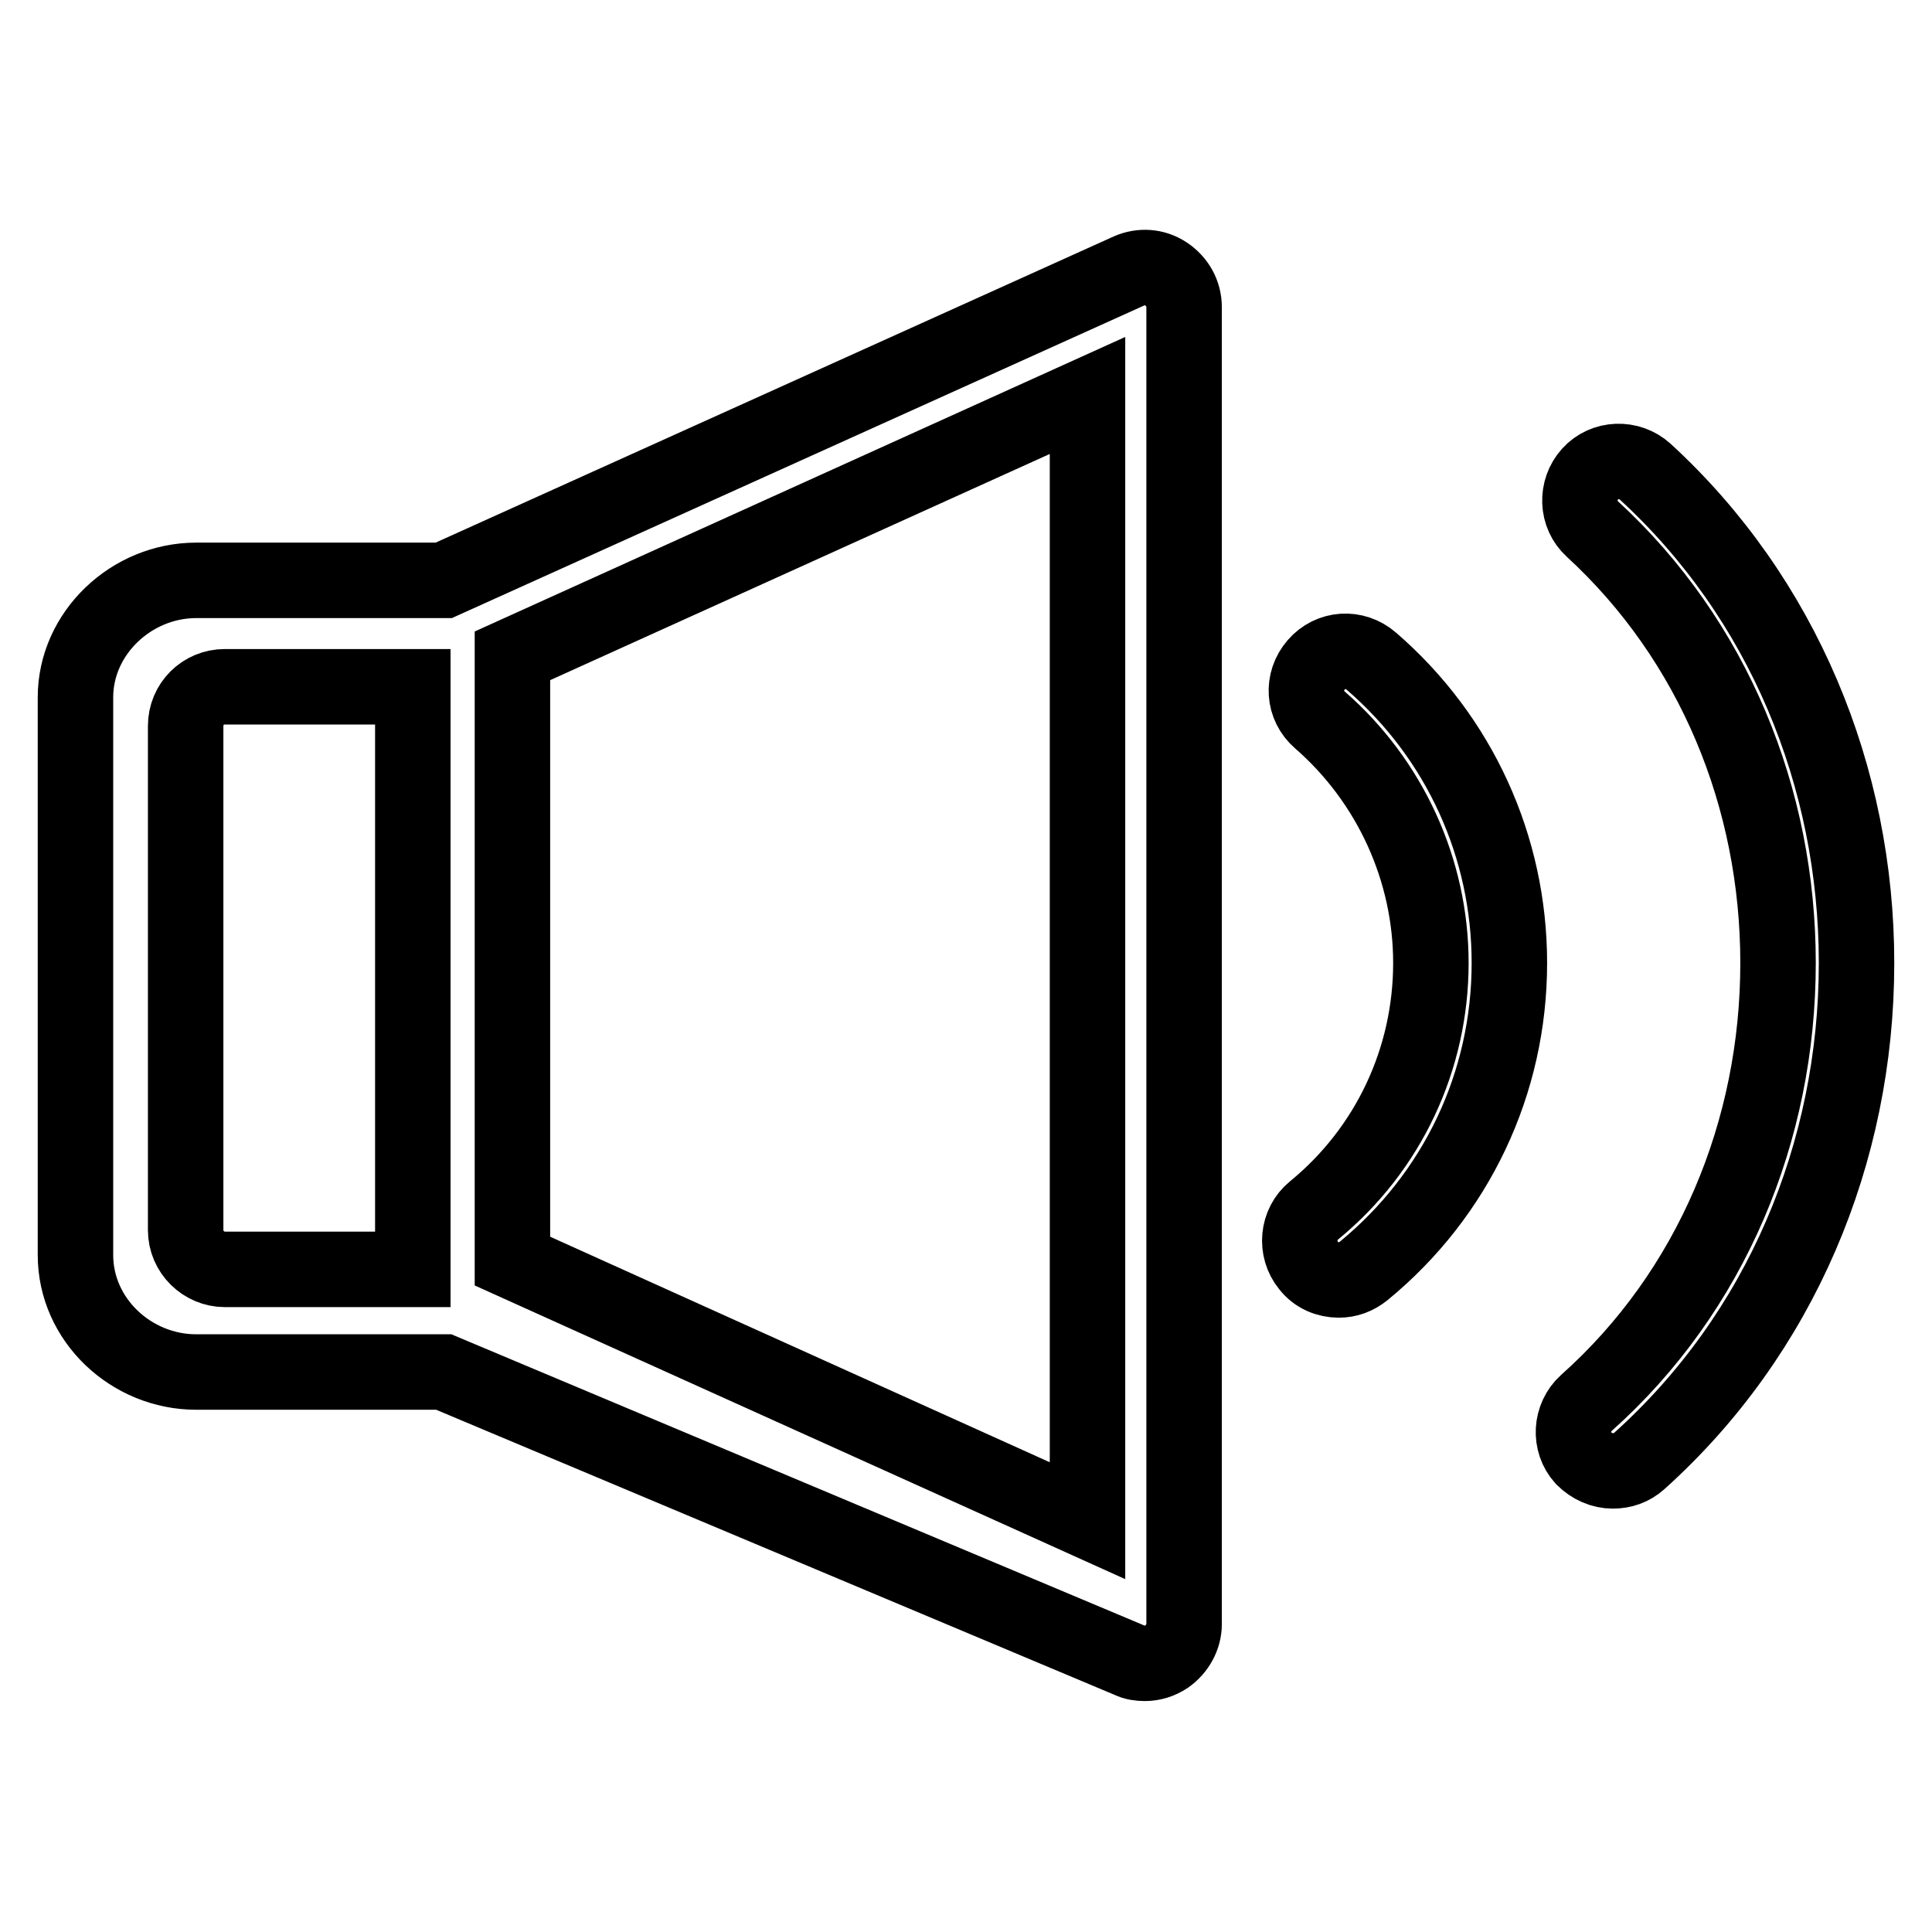
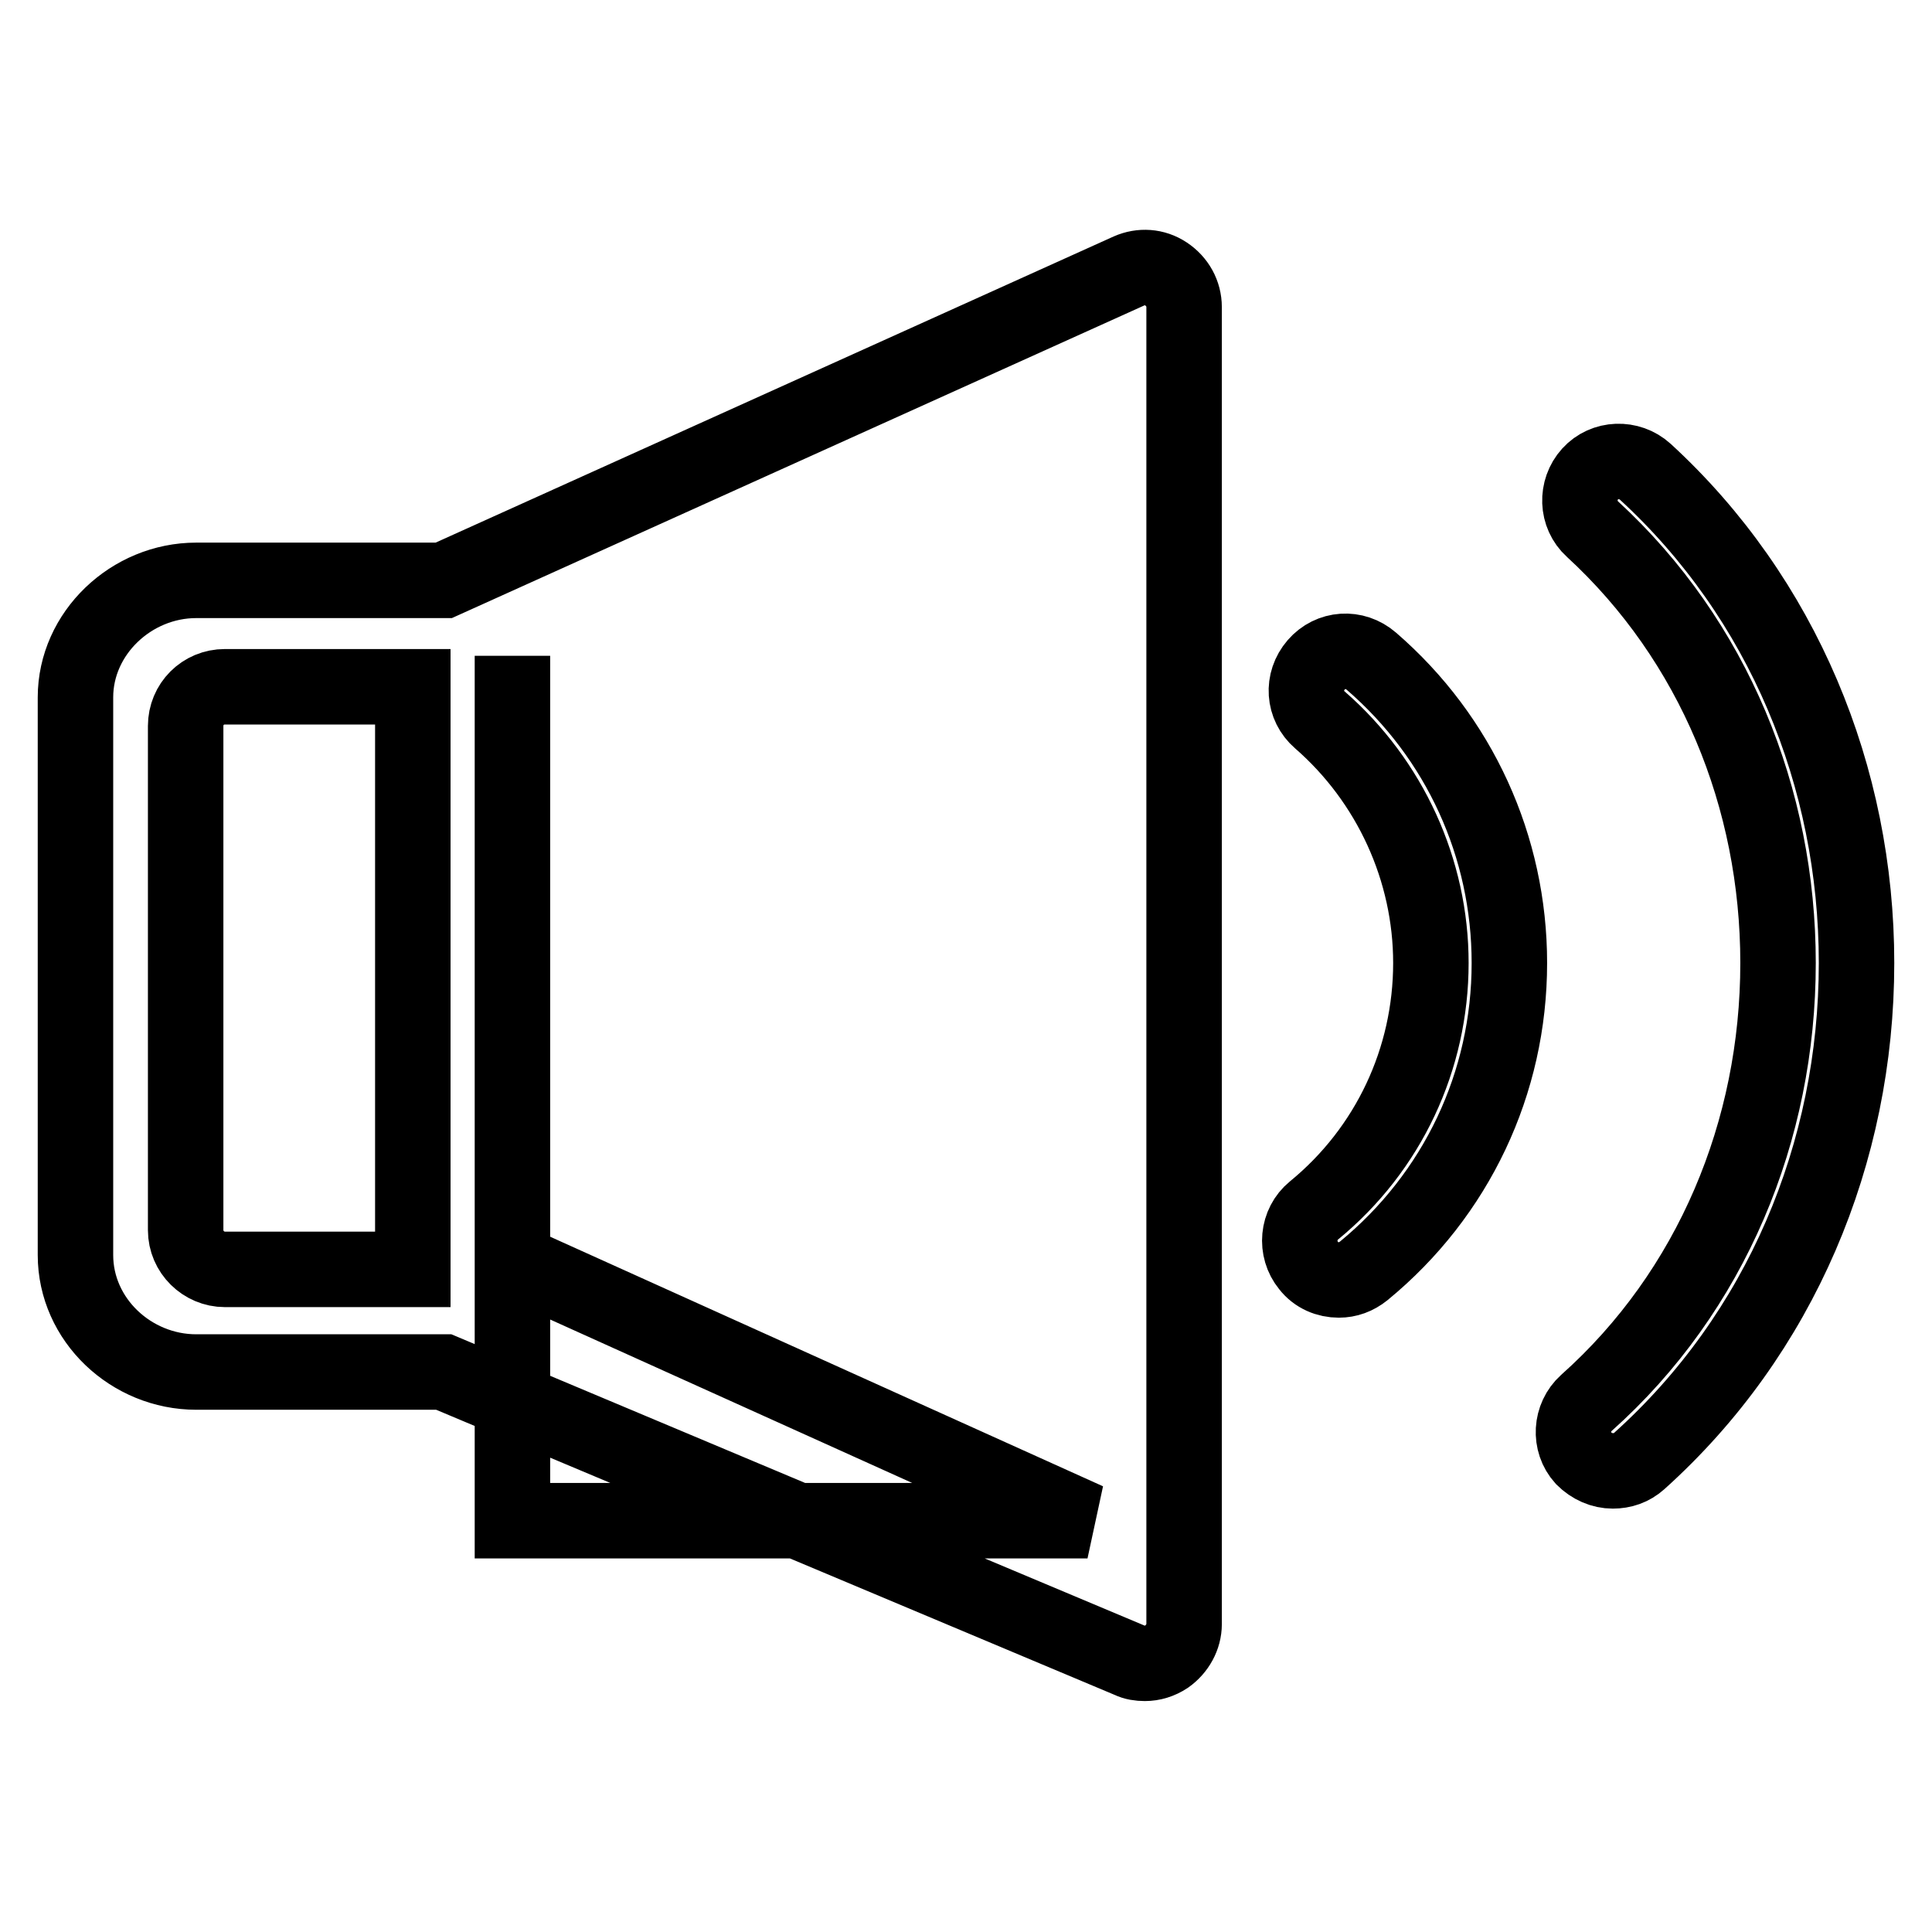
<svg xmlns="http://www.w3.org/2000/svg" version="1.1" x="0px" y="0px" viewBox="0 0 256 256" enable-background="new 0 0 256 256" xml:space="preserve">
  <g>
-     <path stroke-width="10" fill-opacity="0" stroke="#000000" d="M246,127.6c0,25.2-10.1,49.2-28.8,66c-1,0.9-2.2,1.3-3.5,1.3c-1.4,0-2.8-0.6-3.9-1.7 c-1.9-2.1-1.7-5.4,0.4-7.3c16.6-14.8,25.4-36.1,25.4-58.3c0-21.8-8.5-42.7-24.6-57.5c-2.1-1.9-2.2-5.2-0.3-7.3 c1.9-2.1,5.2-2.2,7.3-0.3C236.2,79.2,246,102.9,246,127.6L246,127.6z M200,127.6c0,15.9-7,30.7-19.3,40.8c-1,0.8-2.1,1.2-3.3,1.2 c-1.5,0-3-0.6-4-1.9c-1.8-2.2-1.5-5.5,0.7-7.3c9.9-8.1,15.5-20.1,15.5-32.8c0-12.3-5.4-24.1-14.7-32.2c-2.2-1.9-2.4-5.1-0.5-7.3 c1.9-2.2,5.1-2.4,7.3-0.5C193.4,97.7,200,112.2,200,127.6L200,127.6z M144.1,201.5l-76.2-34.4V86.9l76.2-34.5V201.5L144.1,201.5z  M24.6,163V96.2c0-2.9,2.3-5.2,5.2-5.2h24.9v77.2H29.8C27,168.2,24.6,165.9,24.6,163L24.6,163z M154.5,36.3c-1.5-1-3.3-1.1-4.9-0.4 L58.8,76.9H26c-8.6,0-16,7-16,15.5v73.9c0,8.6,7.4,15.5,16,15.5h32.8l90.9,38.2c0.6,0.3,1.3,0.4,2,0.4c1,0,2-0.3,2.9-0.9 c1.4-1,2.3-2.6,2.3-4.3V40.7C156.9,38.9,156,37.3,154.5,36.3L154.5,36.3z" />
+     <path stroke-width="10" fill-opacity="0" stroke="#000000" d="M246,127.6c0,25.2-10.1,49.2-28.8,66c-1,0.9-2.2,1.3-3.5,1.3c-1.4,0-2.8-0.6-3.9-1.7 c-1.9-2.1-1.7-5.4,0.4-7.3c16.6-14.8,25.4-36.1,25.4-58.3c0-21.8-8.5-42.7-24.6-57.5c-2.1-1.9-2.2-5.2-0.3-7.3 c1.9-2.1,5.2-2.2,7.3-0.3C236.2,79.2,246,102.9,246,127.6L246,127.6z M200,127.6c0,15.9-7,30.7-19.3,40.8c-1,0.8-2.1,1.2-3.3,1.2 c-1.5,0-3-0.6-4-1.9c-1.8-2.2-1.5-5.5,0.7-7.3c9.9-8.1,15.5-20.1,15.5-32.8c0-12.3-5.4-24.1-14.7-32.2c-2.2-1.9-2.4-5.1-0.5-7.3 c1.9-2.2,5.1-2.4,7.3-0.5C193.4,97.7,200,112.2,200,127.6L200,127.6z M144.1,201.5l-76.2-34.4V86.9V201.5L144.1,201.5z  M24.6,163V96.2c0-2.9,2.3-5.2,5.2-5.2h24.9v77.2H29.8C27,168.2,24.6,165.9,24.6,163L24.6,163z M154.5,36.3c-1.5-1-3.3-1.1-4.9-0.4 L58.8,76.9H26c-8.6,0-16,7-16,15.5v73.9c0,8.6,7.4,15.5,16,15.5h32.8l90.9,38.2c0.6,0.3,1.3,0.4,2,0.4c1,0,2-0.3,2.9-0.9 c1.4-1,2.3-2.6,2.3-4.3V40.7C156.9,38.9,156,37.3,154.5,36.3L154.5,36.3z" />
  </g>
</svg>